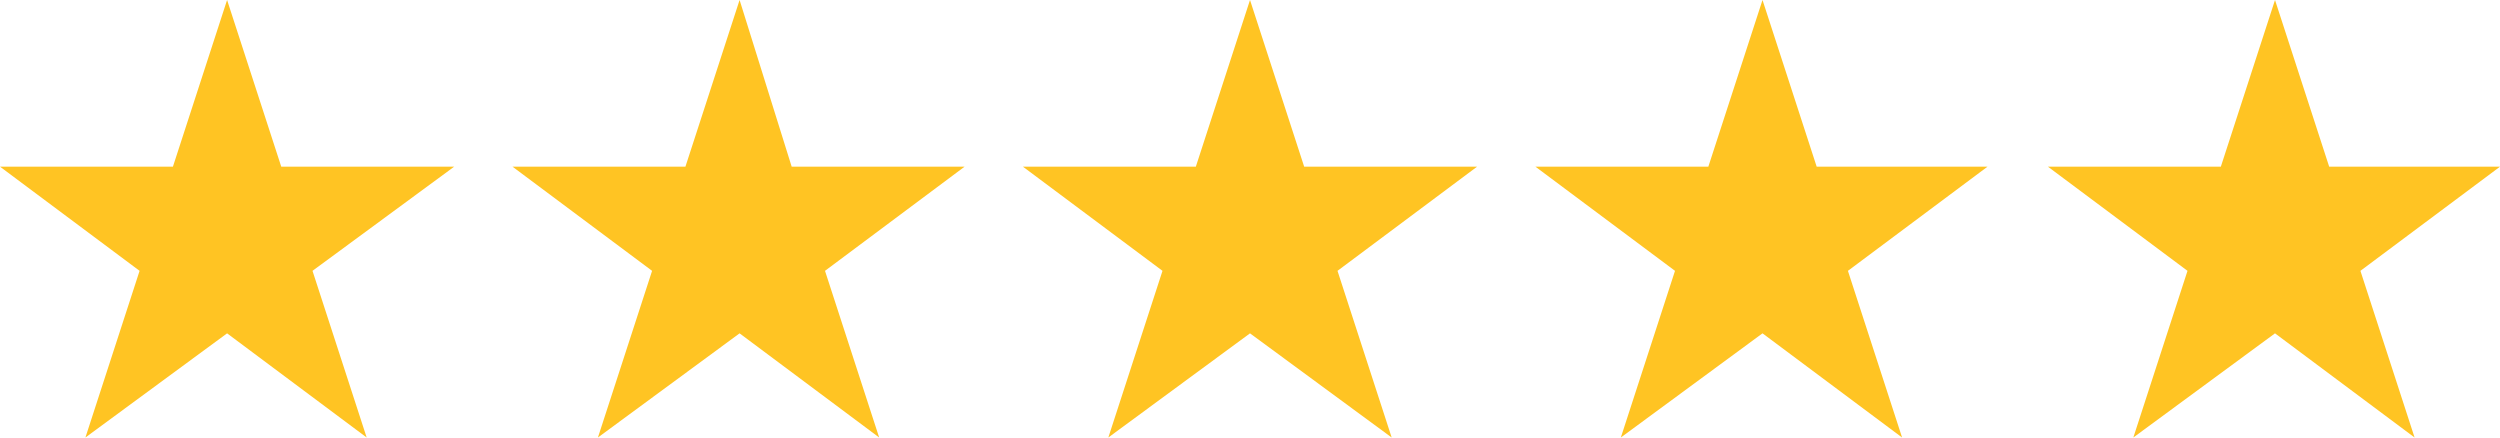
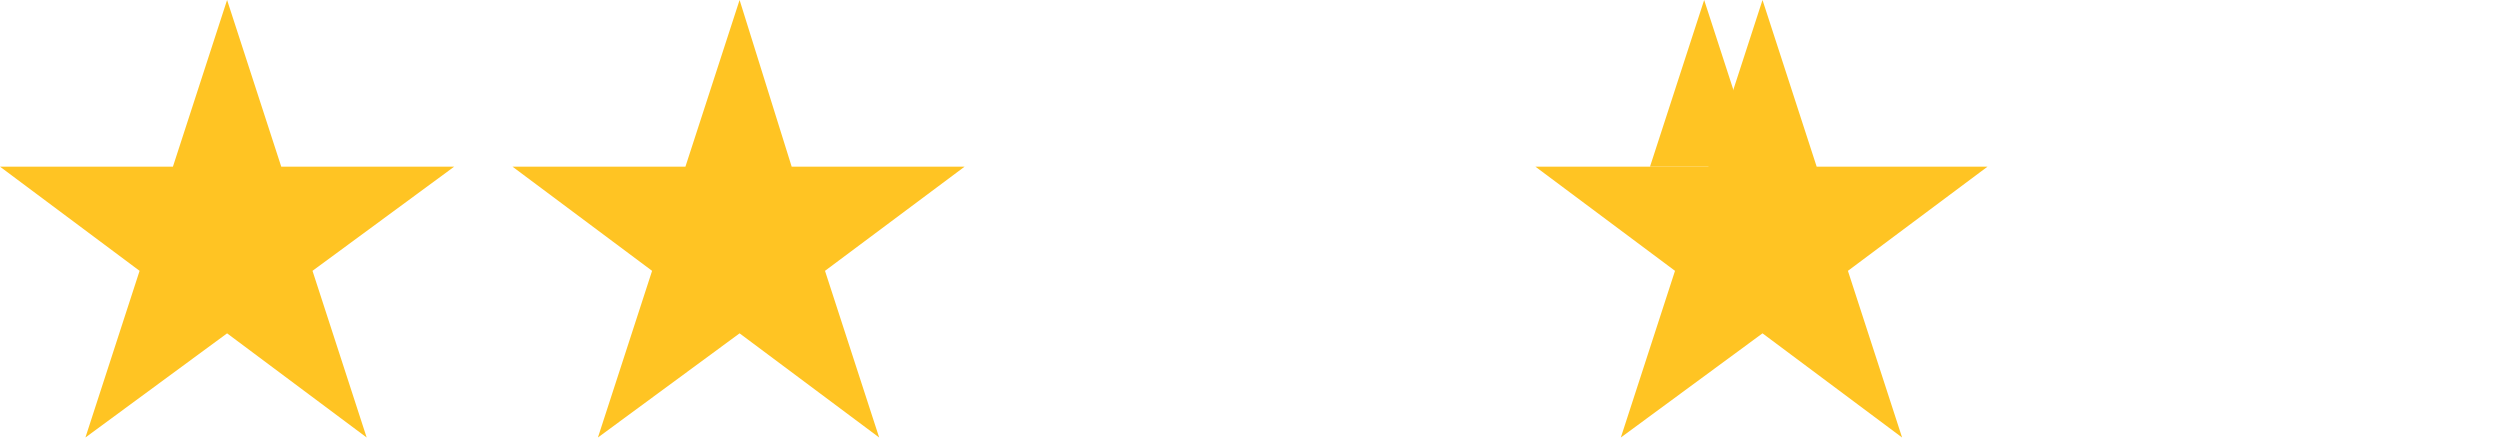
<svg xmlns="http://www.w3.org/2000/svg" id="Layer_1" data-name="Layer 1" version="1.1" viewBox="0 0 120 21">
  <defs>
    <style>
      .cls-1 {
        fill: #ffc423;
        stroke-width: 0px;
      }
    </style>
  </defs>
  <path class="cls-1" d="M21.8,8l-6.8,5,2.6,8-6.7-5-6.8,5,2.6-8L0,8h8.3L10.9,0l2.6,8h8.3Z" />
  <path class="cls-1" d="M46.3,8l-6.7,5,2.6,8-6.7-5-6.8,5,2.6-8-6.7-5h8.3l2.6-8,2.5,8h8.3Z" />
-   <path class="cls-1" d="M70.9,8l-6.7,5,2.6,8-6.8-5-6.8,5,2.6-8-6.7-5h8.3l2.6-8,2.6,8h8.3Z" />
+   <path class="cls-1" d="M70.9,8h8.3l2.6-8,2.6,8h8.3Z" />
  <path class="cls-1" d="M95.4,8l-6.7,5,2.6,8-6.7-5-6.8,5,2.6-8-6.7-5h8.3l2.6-8,2.6,8h8.2Z" />
-   <path class="cls-1" d="M120,8l-6.7,5,2.6,8-6.7-5-6.8,5,2.6-8-6.7-5h8.3l2.6-8,2.6,8h8.2Z" />
</svg>